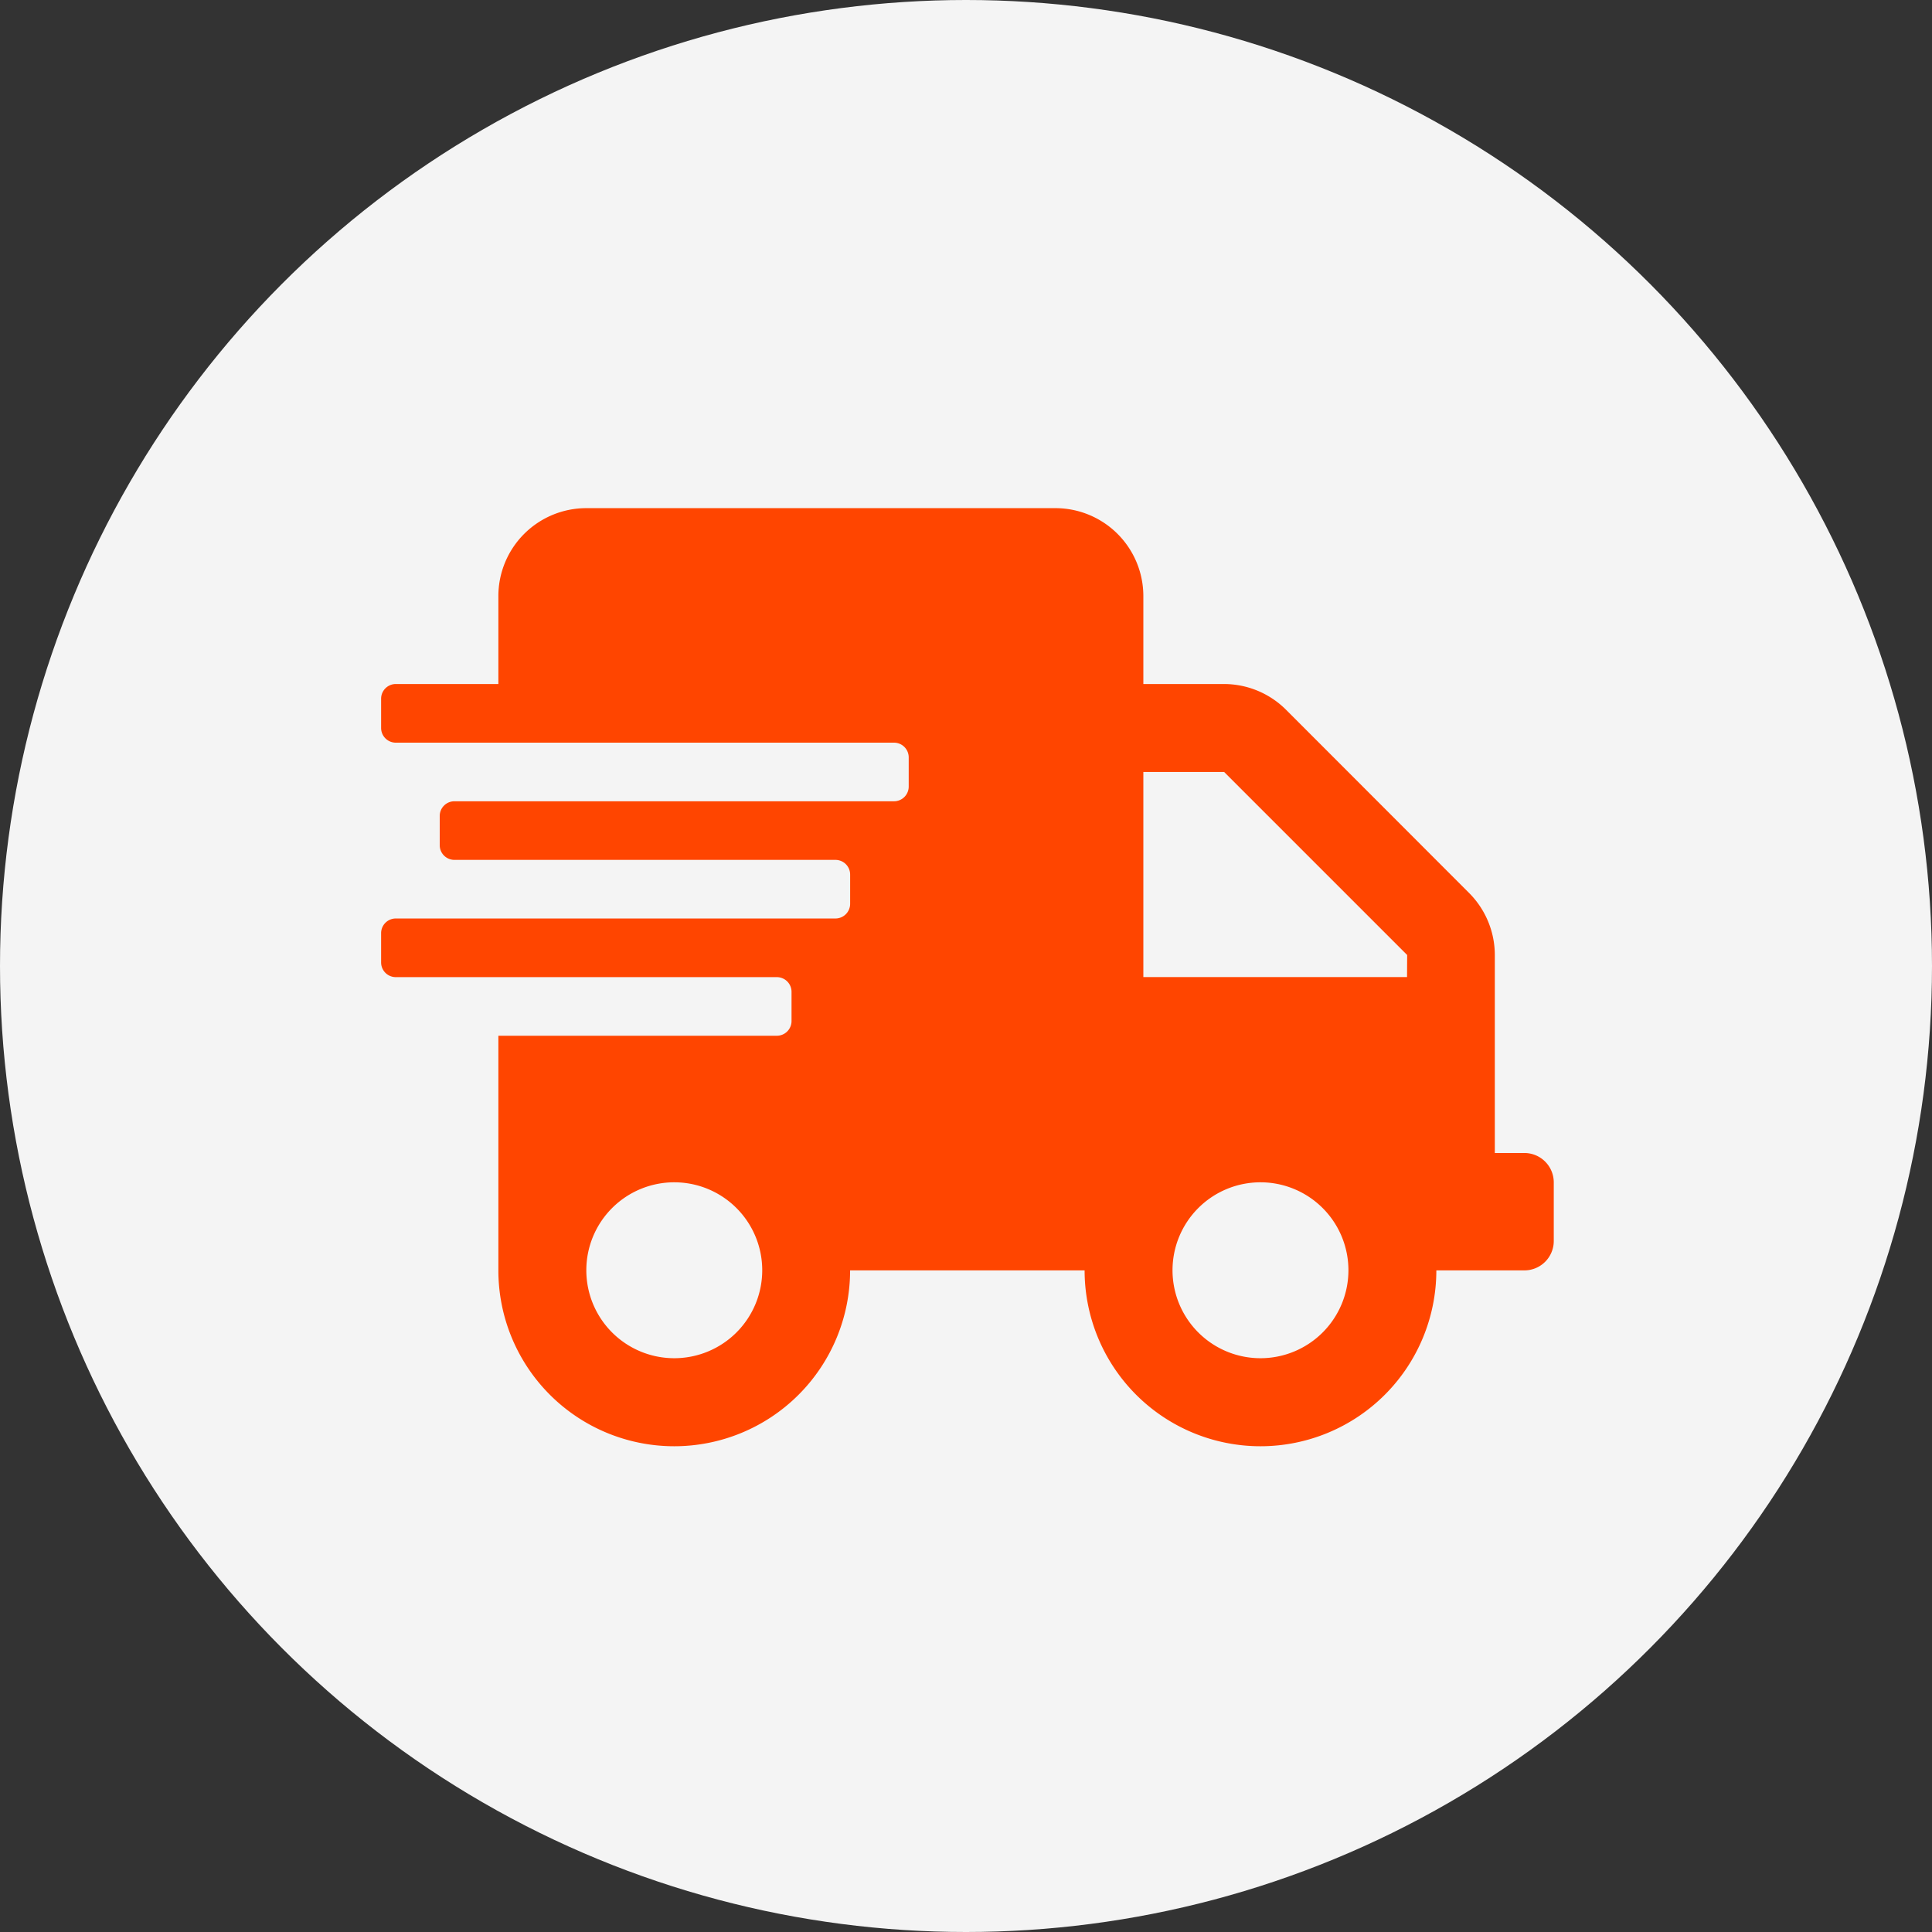
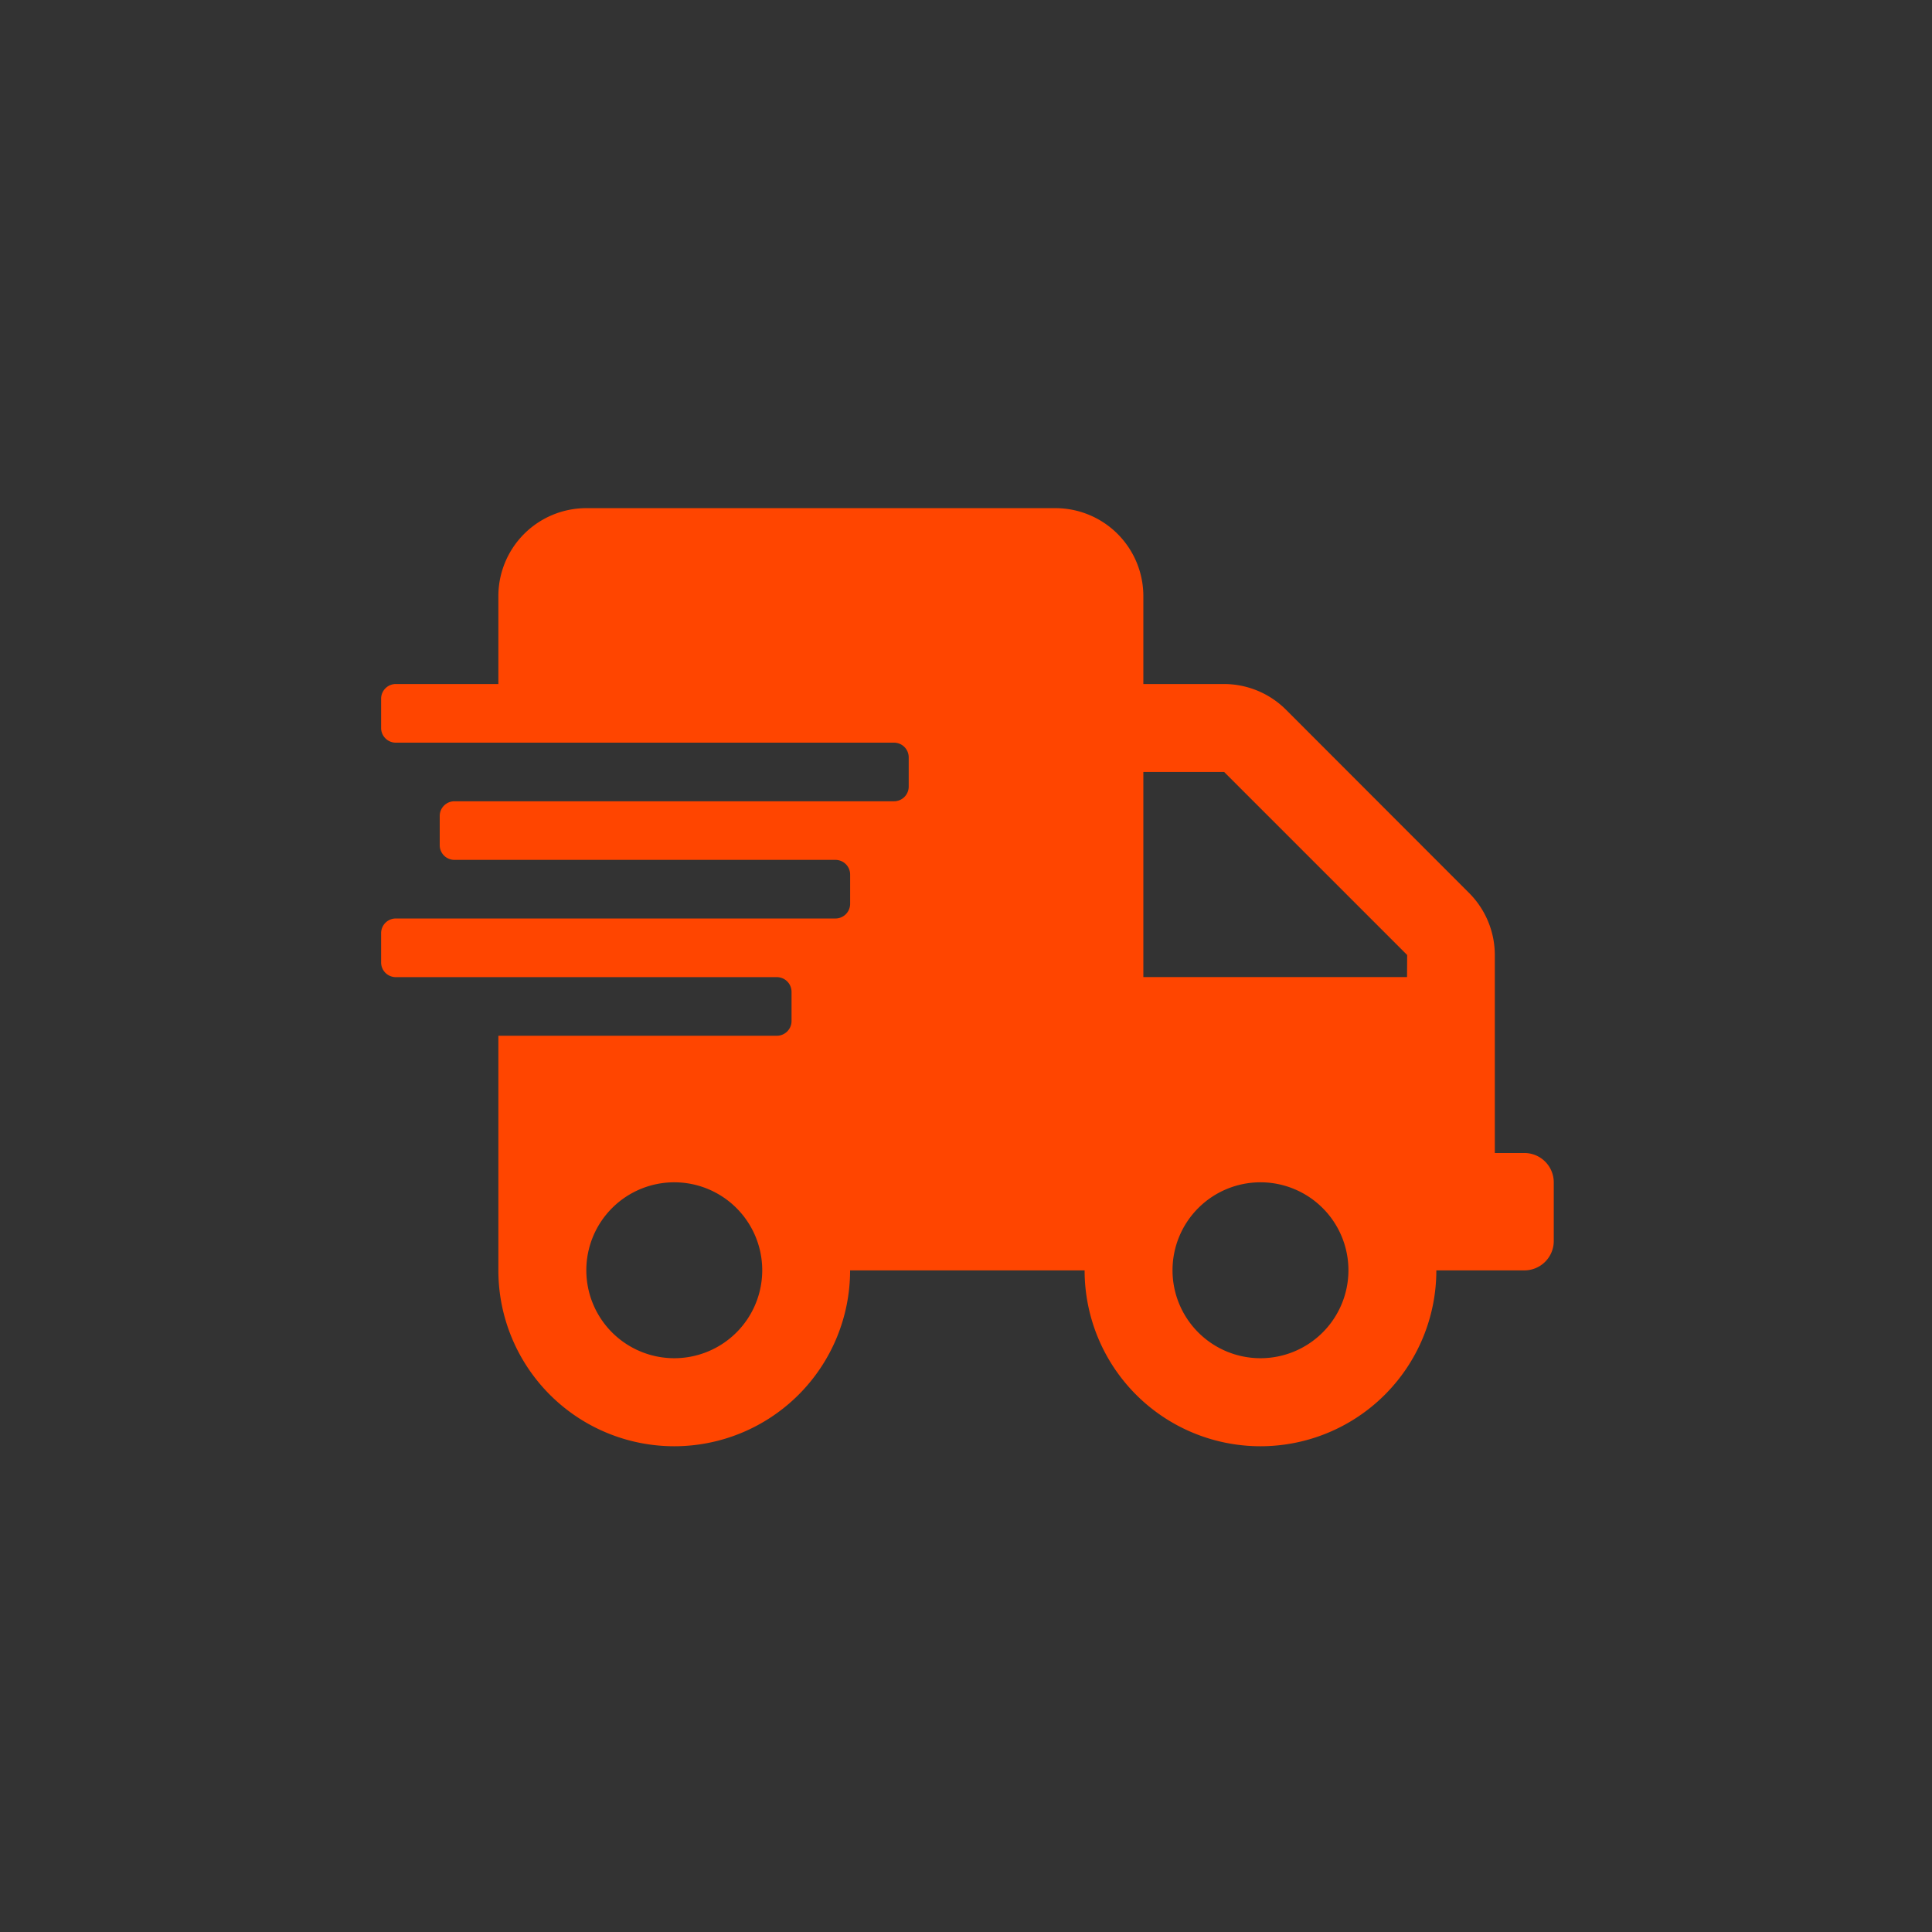
<svg xmlns="http://www.w3.org/2000/svg" width="45.624" height="45.624" viewBox="0 0 45.624 45.624">
  <rect x="0" y="0" width="45.624" height="45.624" fill="#333333" stroke="none" />
  <g id="Group_599" data-name="Group 599" transform="translate(-232 -3549)">
-     <circle id="Oval" cx="22.812" cy="22.812" r="22.812" transform="translate(232 3549)" fill="#f4f4f4" />
    <path id="Icon_awesome-shipping-fast" data-name="Icon awesome-shipping-fast" d="M27,15.228H26.3V10.552a2.077,2.077,0,0,0-.61-1.467L21.372,4.763a2.077,2.077,0,0,0-1.467-.61H18V2.077A2.077,2.077,0,0,0,15.921,0H4.845A2.077,2.077,0,0,0,2.769,2.077V4.153H.346A.347.347,0,0,0,0,4.5v.692a.347.347,0,0,0,.346.346H12.113a.347.347,0,0,1,.346.346v.692a.347.347,0,0,1-.346.346H1.73a.347.347,0,0,0-.346.346V7.96a.347.347,0,0,0,.346.346h9a.347.347,0,0,1,.346.346v.692a.347.347,0,0,1-.346.346H.346A.347.347,0,0,0,0,10.037v.692a.347.347,0,0,0,.346.346h9a.347.347,0,0,1,.346.346v.692a.347.347,0,0,1-.346.346H2.769V18a4.153,4.153,0,0,0,8.306,0h5.538a4.153,4.153,0,0,0,8.306,0H27a.694.694,0,0,0,.692-.692V15.921A.694.694,0,0,0,27,15.228ZM6.922,20.074A2.077,2.077,0,1,1,9,18,2.077,2.077,0,0,1,6.922,20.074Zm13.844,0A2.077,2.077,0,1,1,22.843,18,2.077,2.077,0,0,1,20.766,20.074Zm3.461-9H18V6.23h1.908l4.322,4.322Z" transform="translate(241 3561)" fill="#ff4500" />
  </g>
</svg>